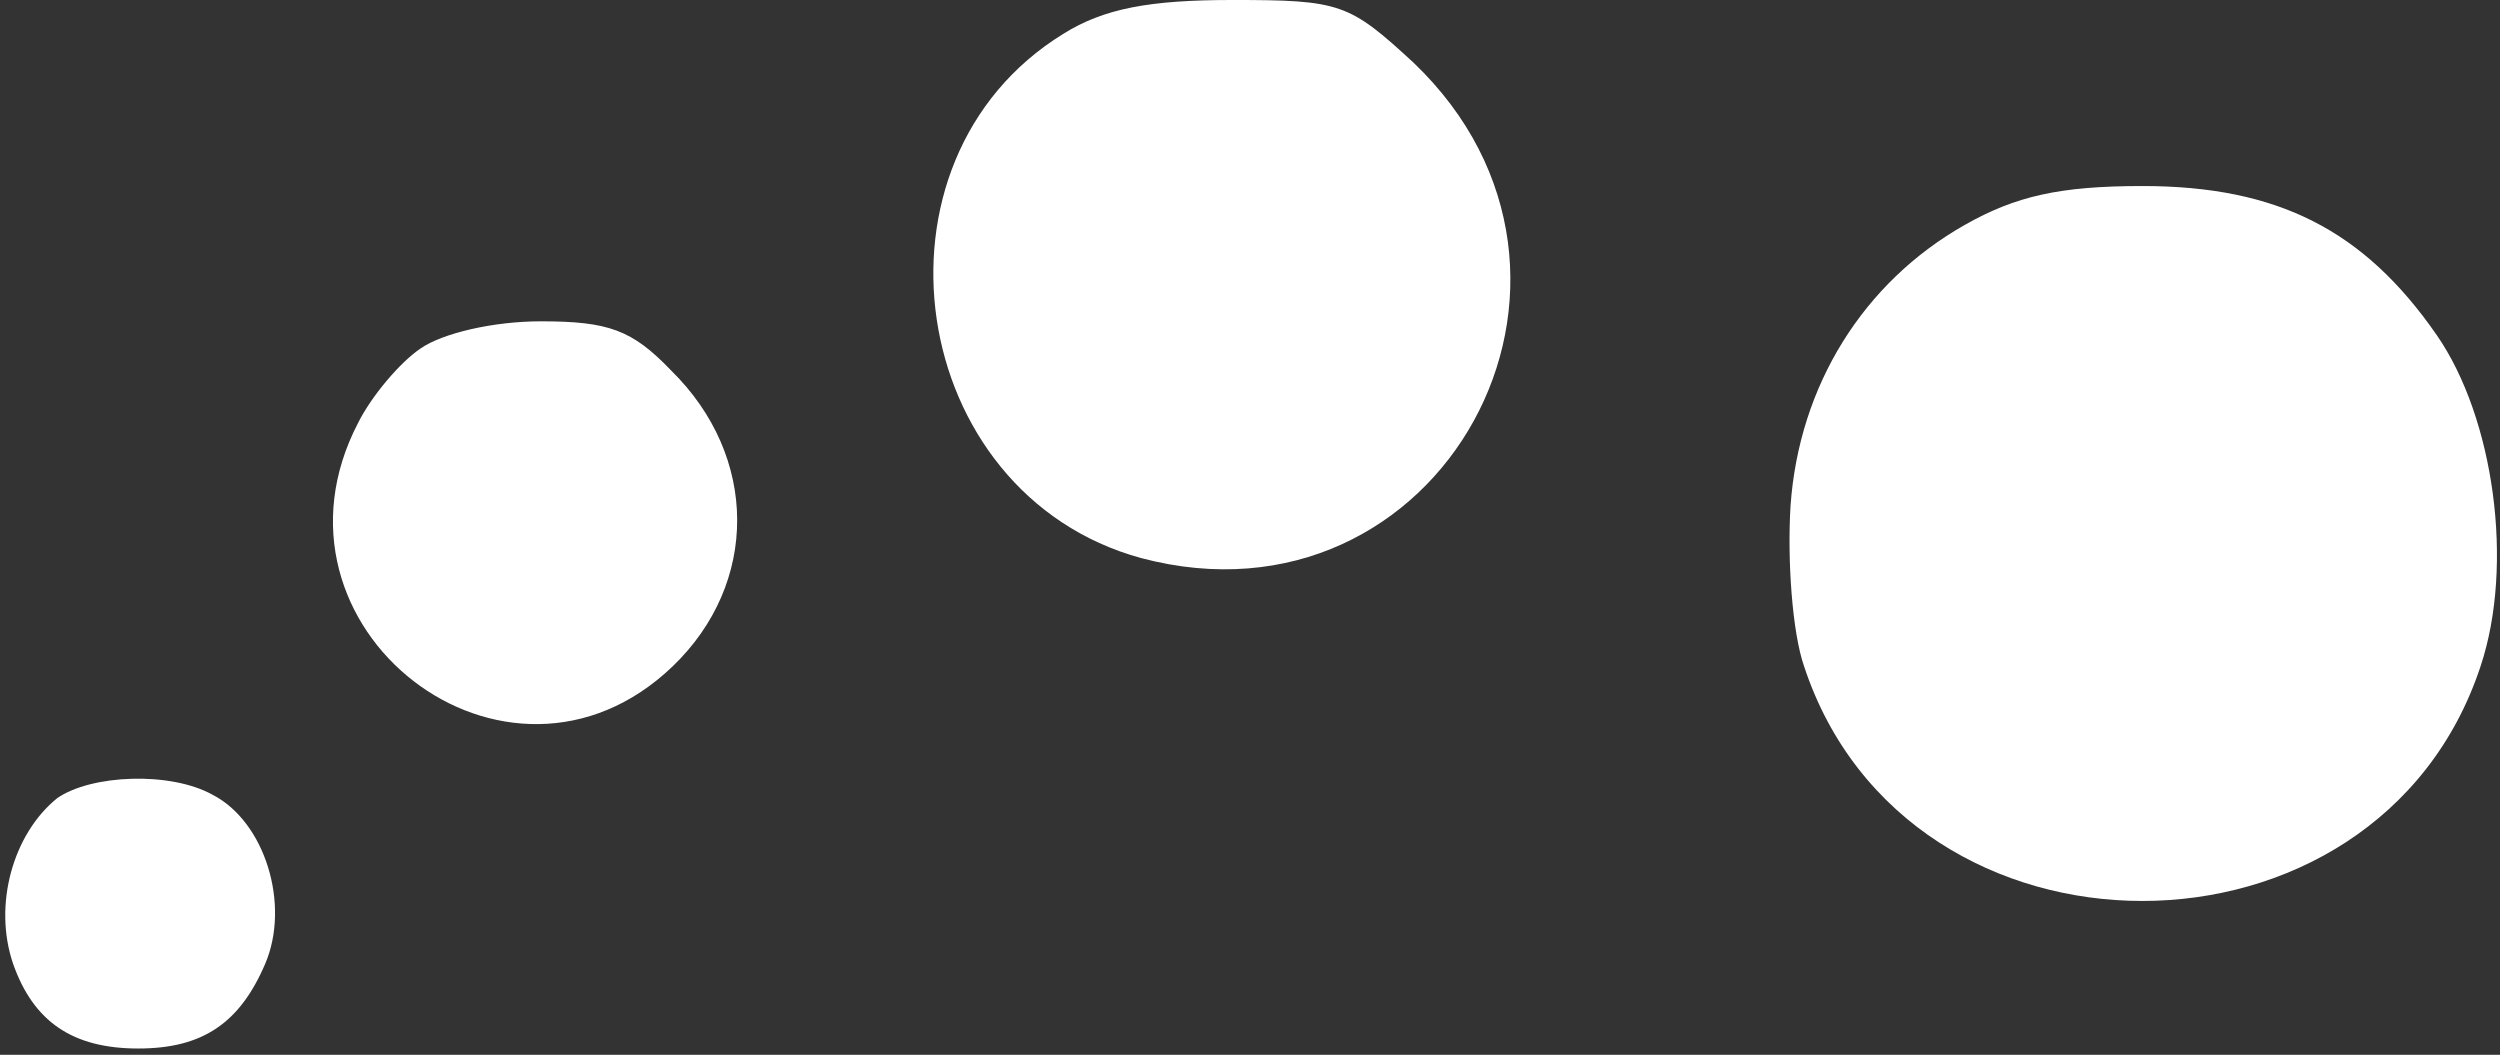
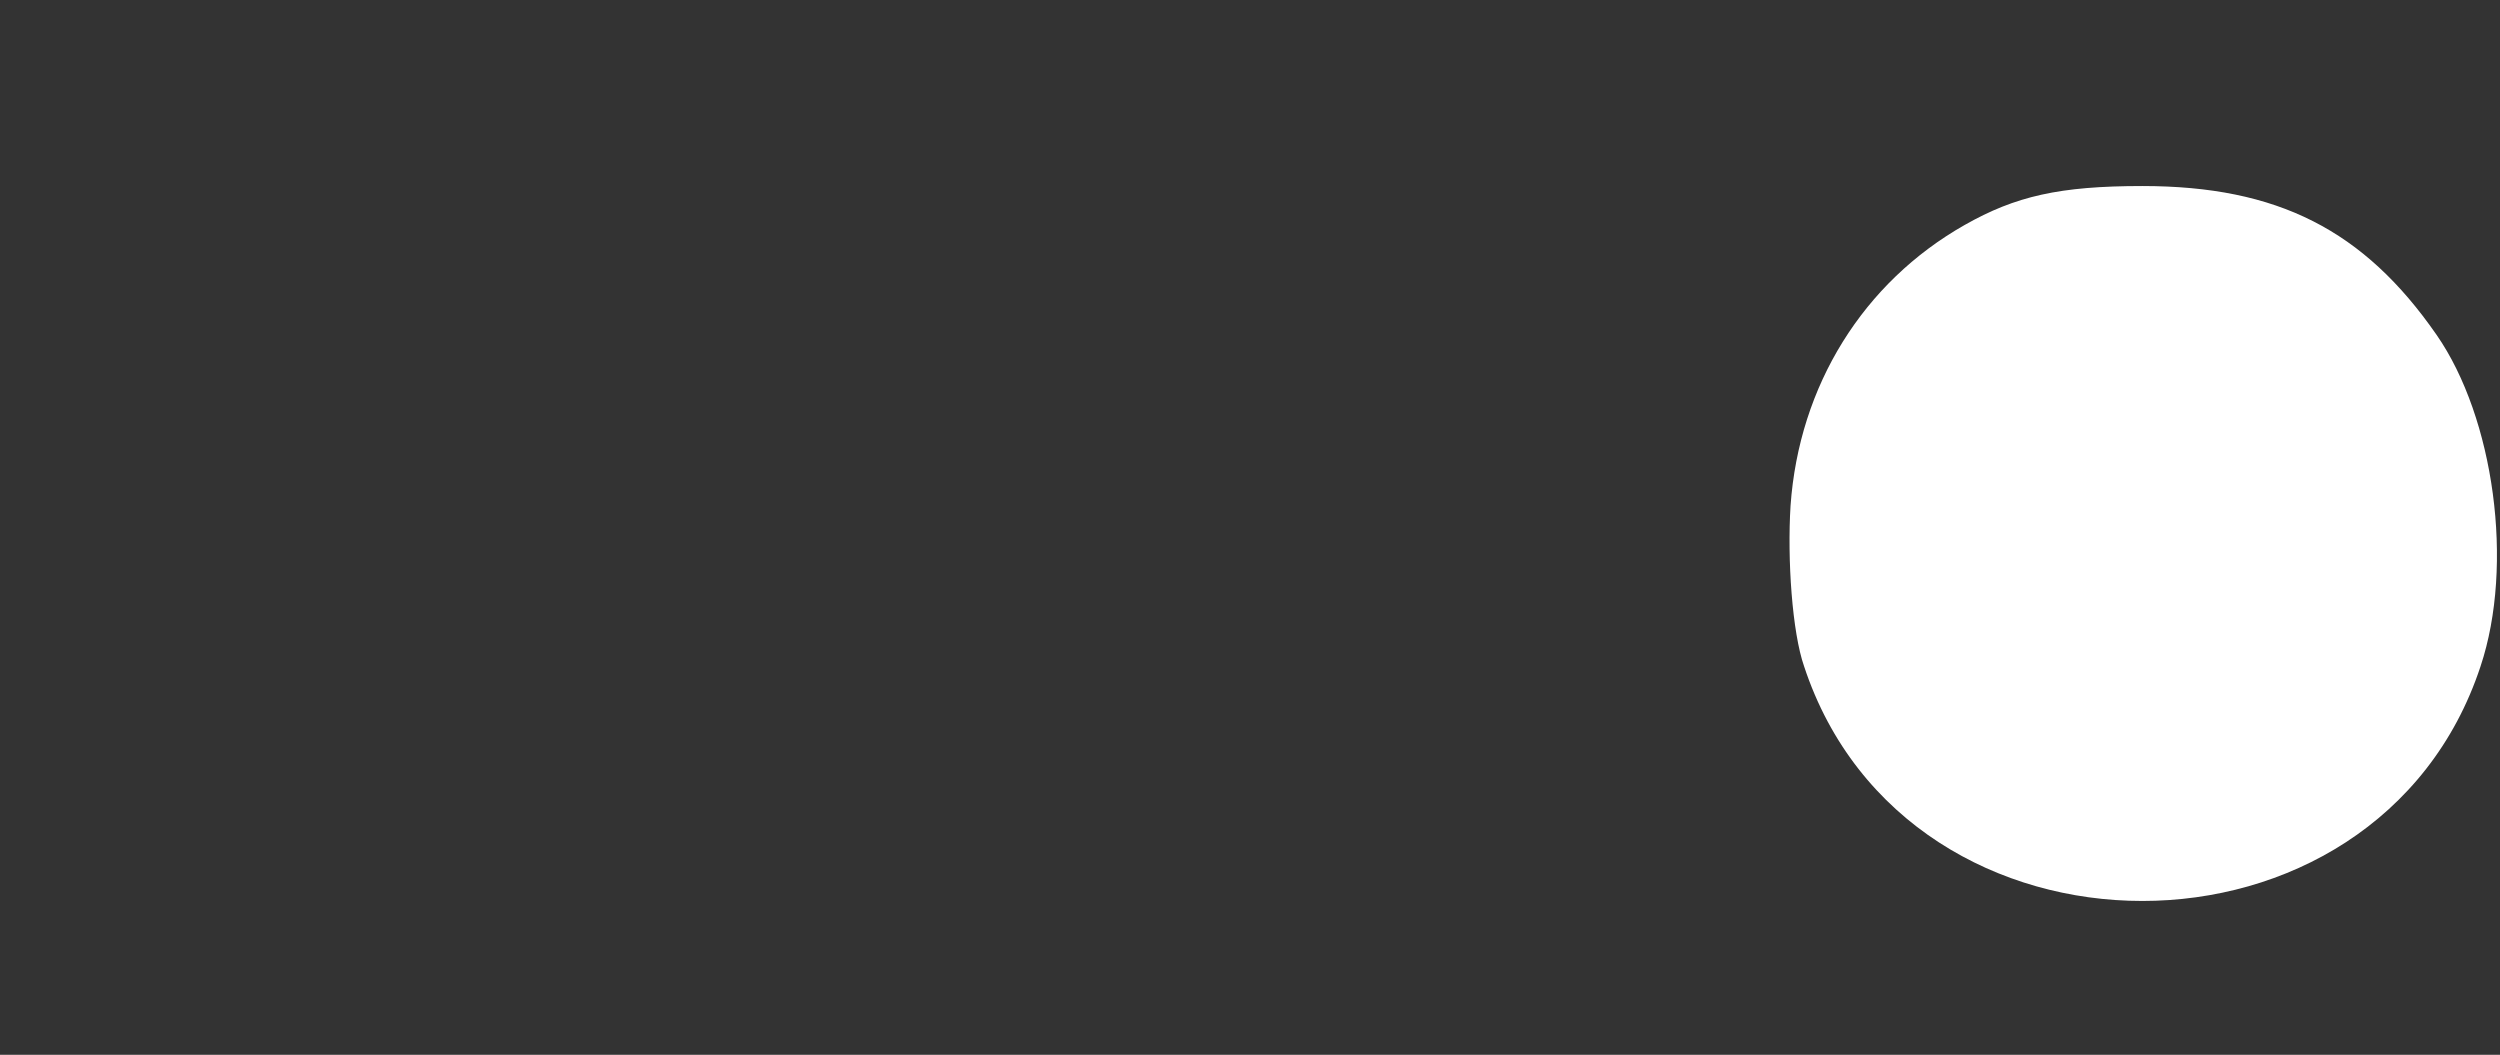
<svg xmlns="http://www.w3.org/2000/svg" height="127" viewBox="0 0 301 127" width="301">
  <rect x="0" y="0" width="301" height="127" fill="#333333" stroke="none" />
  <g fill="#fff" transform="translate(.633)">
-     <path d="m127.395 64.475c-24.841-15.271-18.936-55.383 9.366-63.12 36.04-9.57 59.863 33.8 32.782 59.659-7.737 7.126-8.755 7.534-21.787 7.534-9.977 0-15.475-1.018-20.361-4.072z" transform="matrix(1 0 0 -1 0 68.547)" />
    <path d="m235.922 103.792c-12.217-6.923-19.954-19.343-20.972-33.8-.407-6.516.204-15.271 1.629-19.343 12.42-37.669 69.025-37.669 81.446 0 4.072 12.217 1.629 29.931-5.294 39.908-8.755 12.624-19.14 17.918-35.429 17.918-9.977 0-15.271-1.222-21.379-4.683z" transform="matrix(1 0 0 -1 0 130.873)" />
-     <path d="m50.022 83.926c-2.443-1.629-5.905-5.701-7.534-8.959-12.828-24.637 17.918-48.46 37.872-29.32 10.384 9.977 10.384 25.248-.204 35.632-4.683 4.887-7.534 5.905-15.678 5.905-5.701 0-11.81-1.425-14.457-3.258z" transform="matrix(1 0 0 -1 0 125.87)" />
-     <path d="m6.245 123.888c-5.294-4.276-7.737-12.828-5.294-19.954 2.443-6.923 7.126-10.181 15.067-10.181 7.737 0 12.217 3.054 15.271 10.181 3.054 7.126 0 17.104-6.312 20.361-5.09 2.851-14.66 2.443-18.733-.407z" transform="matrix(1 0 0 -1 0 219.994)" />
  </g>
</svg>